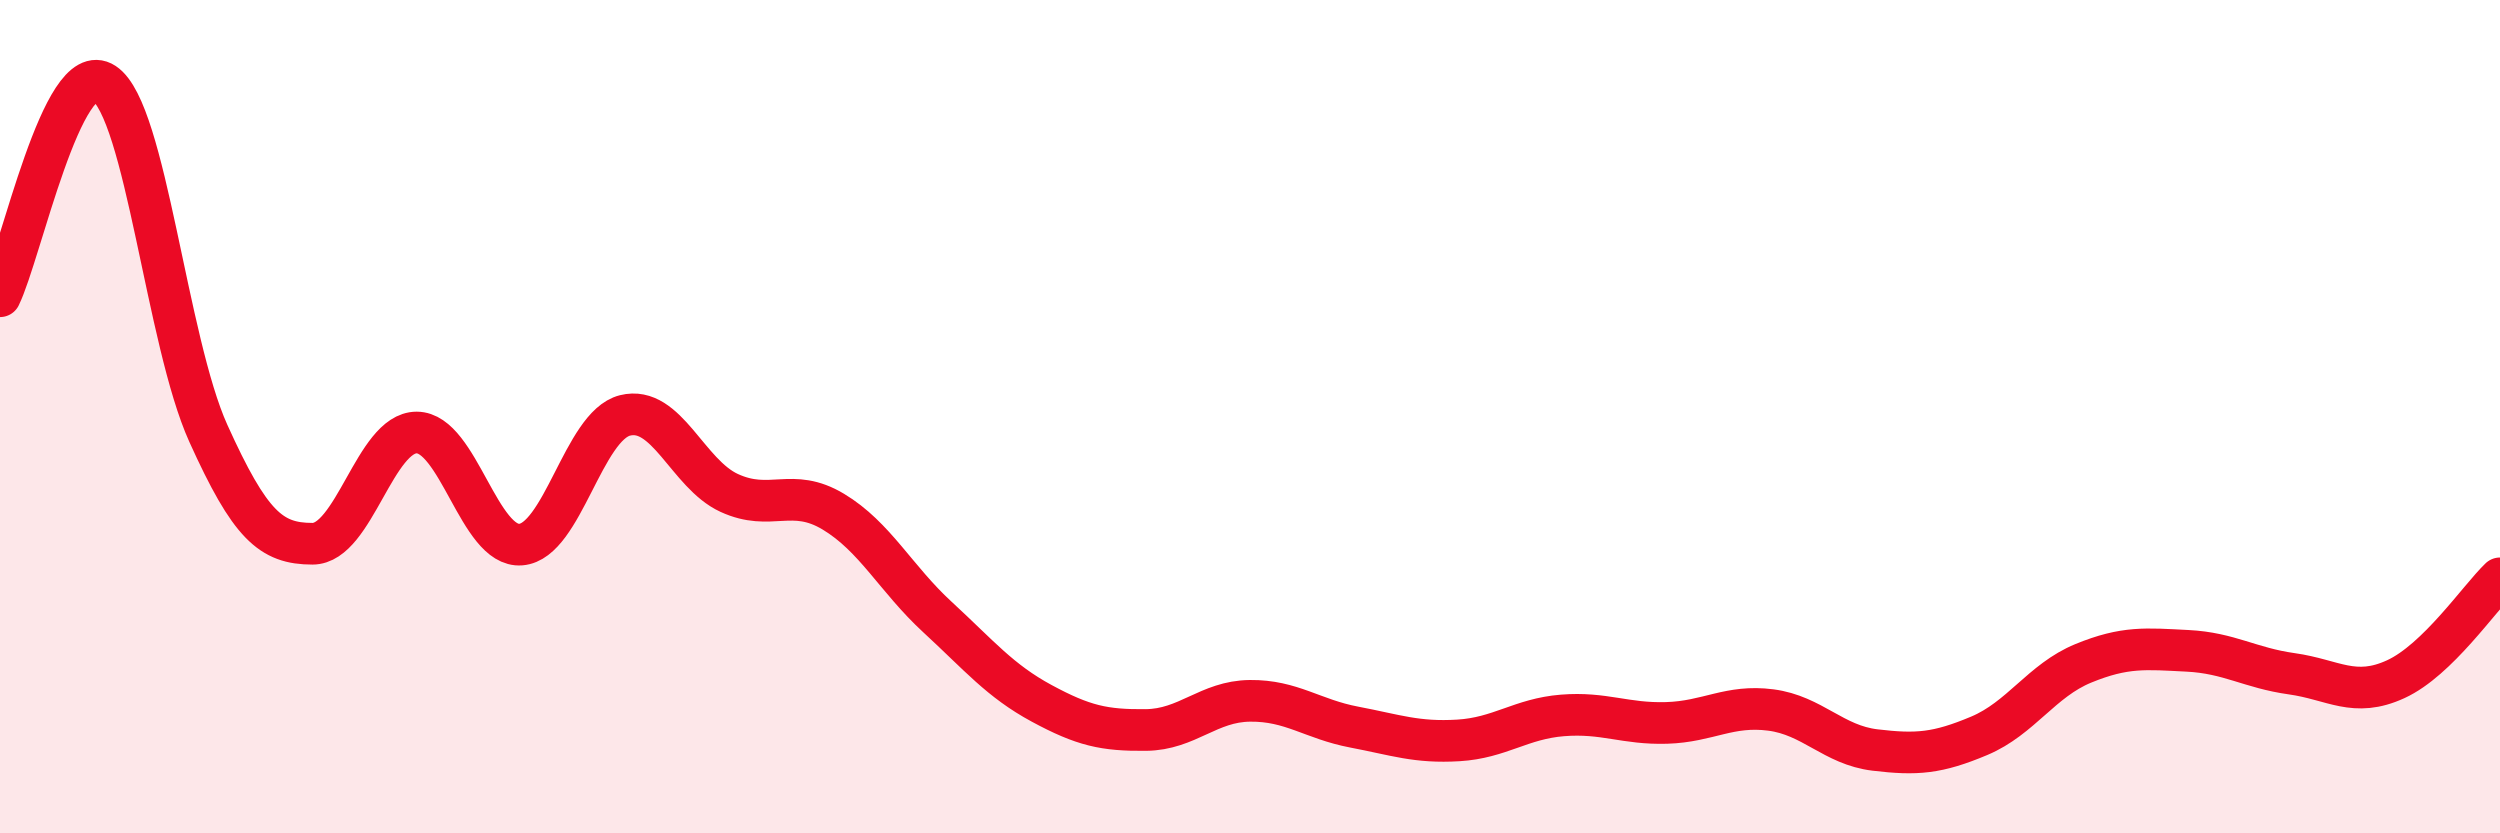
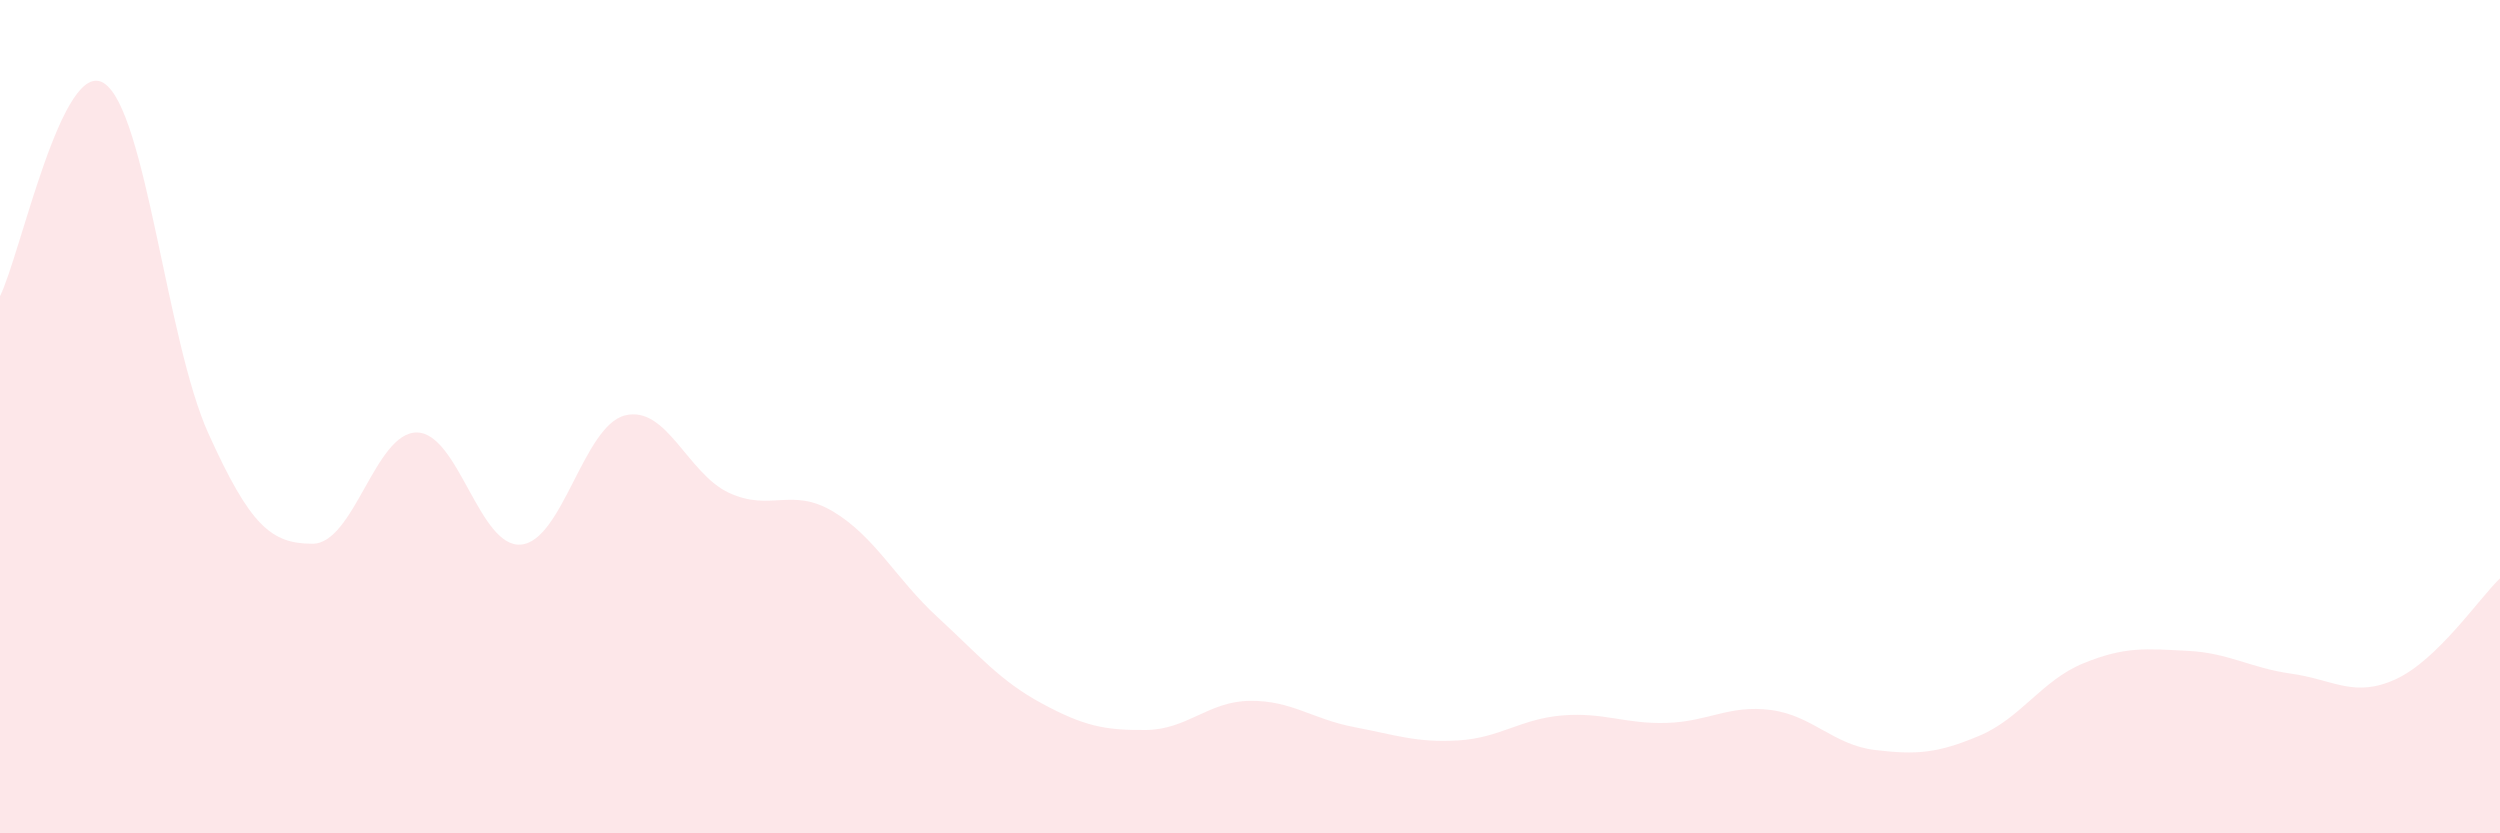
<svg xmlns="http://www.w3.org/2000/svg" width="60" height="20" viewBox="0 0 60 20">
  <path d="M 0,7.11 C 0.5,6.09 1.5,1.34 2.5,2 C 3.5,2.66 4,8.19 5,10.4 C 6,12.61 6.5,13.05 7.5,13.05 C 8.5,13.05 9,10.38 10,10.38 C 11,10.38 11.5,13.15 12.5,13.07 C 13.5,12.99 14,10.22 15,9.97 C 16,9.72 16.5,11.37 17.5,11.83 C 18.5,12.29 19,11.68 20,12.28 C 21,12.88 21.5,13.89 22.5,14.81 C 23.5,15.73 24,16.34 25,16.88 C 26,17.42 26.5,17.53 27.5,17.52 C 28.5,17.51 29,16.83 30,16.82 C 31,16.81 31.5,17.26 32.5,17.45 C 33.5,17.64 34,17.83 35,17.77 C 36,17.71 36.5,17.25 37.5,17.17 C 38.5,17.09 39,17.38 40,17.35 C 41,17.32 41.5,16.91 42.5,17.04 C 43.5,17.17 44,17.88 45,18 C 46,18.12 46.5,18.08 47.5,17.66 C 48.5,17.24 49,16.33 50,15.92 C 51,15.51 51.5,15.57 52.5,15.62 C 53.5,15.67 54,16.03 55,16.17 C 56,16.31 56.5,16.76 57.5,16.3 C 58.5,15.84 59.5,14.36 60,13.88L60 20L0 20Z" fill="#EB0A25" opacity="0.1" stroke-linecap="round" stroke-linejoin="round" />
-   <path d="M 0,7.11 C 0.5,6.09 1.5,1.34 2.5,2 C 3.5,2.66 4,8.19 5,10.4 C 6,12.61 6.5,13.05 7.5,13.05 C 8.5,13.05 9,10.38 10,10.38 C 11,10.38 11.5,13.15 12.5,13.07 C 13.5,12.99 14,10.22 15,9.97 C 16,9.72 16.5,11.37 17.5,11.83 C 18.5,12.29 19,11.68 20,12.28 C 21,12.88 21.5,13.89 22.5,14.81 C 23.5,15.73 24,16.34 25,16.88 C 26,17.42 26.5,17.53 27.5,17.52 C 28.5,17.51 29,16.83 30,16.82 C 31,16.81 31.5,17.26 32.5,17.45 C 33.5,17.64 34,17.83 35,17.77 C 36,17.71 36.5,17.25 37.5,17.17 C 38.5,17.09 39,17.38 40,17.35 C 41,17.32 41.5,16.91 42.5,17.04 C 43.5,17.17 44,17.88 45,18 C 46,18.12 46.5,18.08 47.5,17.66 C 48.5,17.24 49,16.33 50,15.92 C 51,15.51 51.5,15.57 52.5,15.62 C 53.5,15.67 54,16.03 55,16.17 C 56,16.31 56.5,16.76 57.5,16.3 C 58.5,15.84 59.5,14.36 60,13.88" stroke="#EB0A25" stroke-width="1" fill="none" stroke-linecap="round" stroke-linejoin="round" />
</svg>